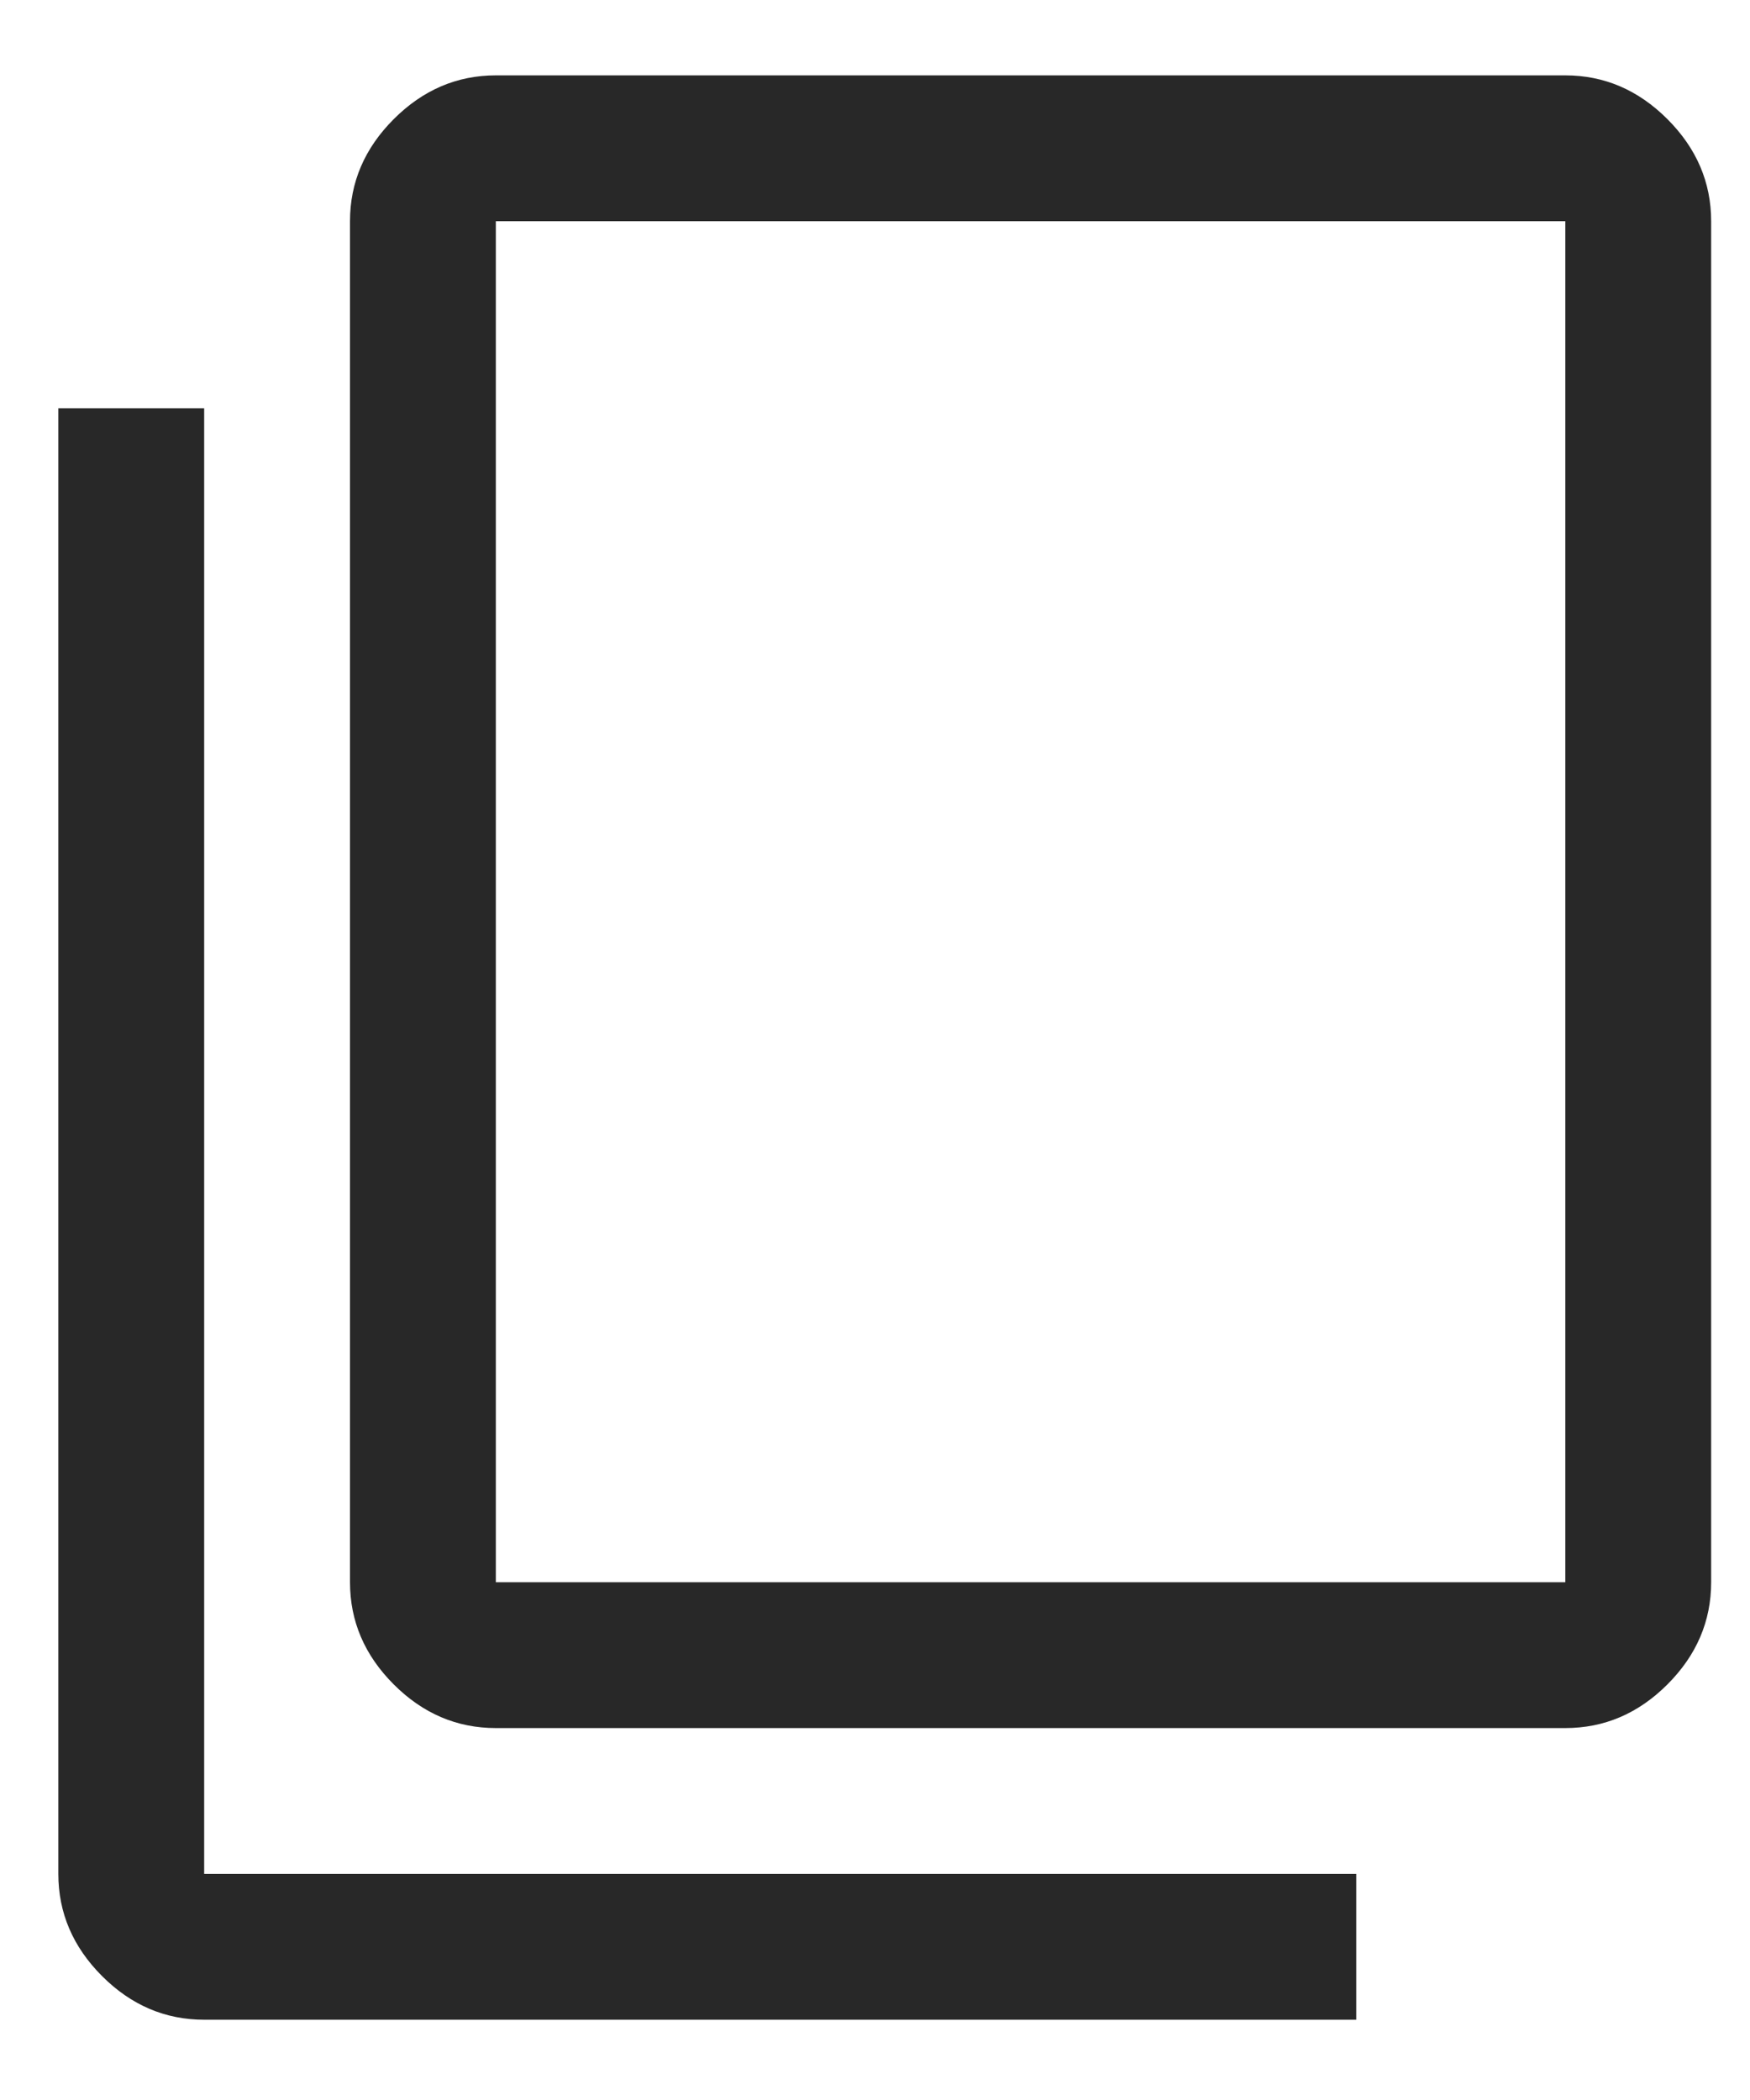
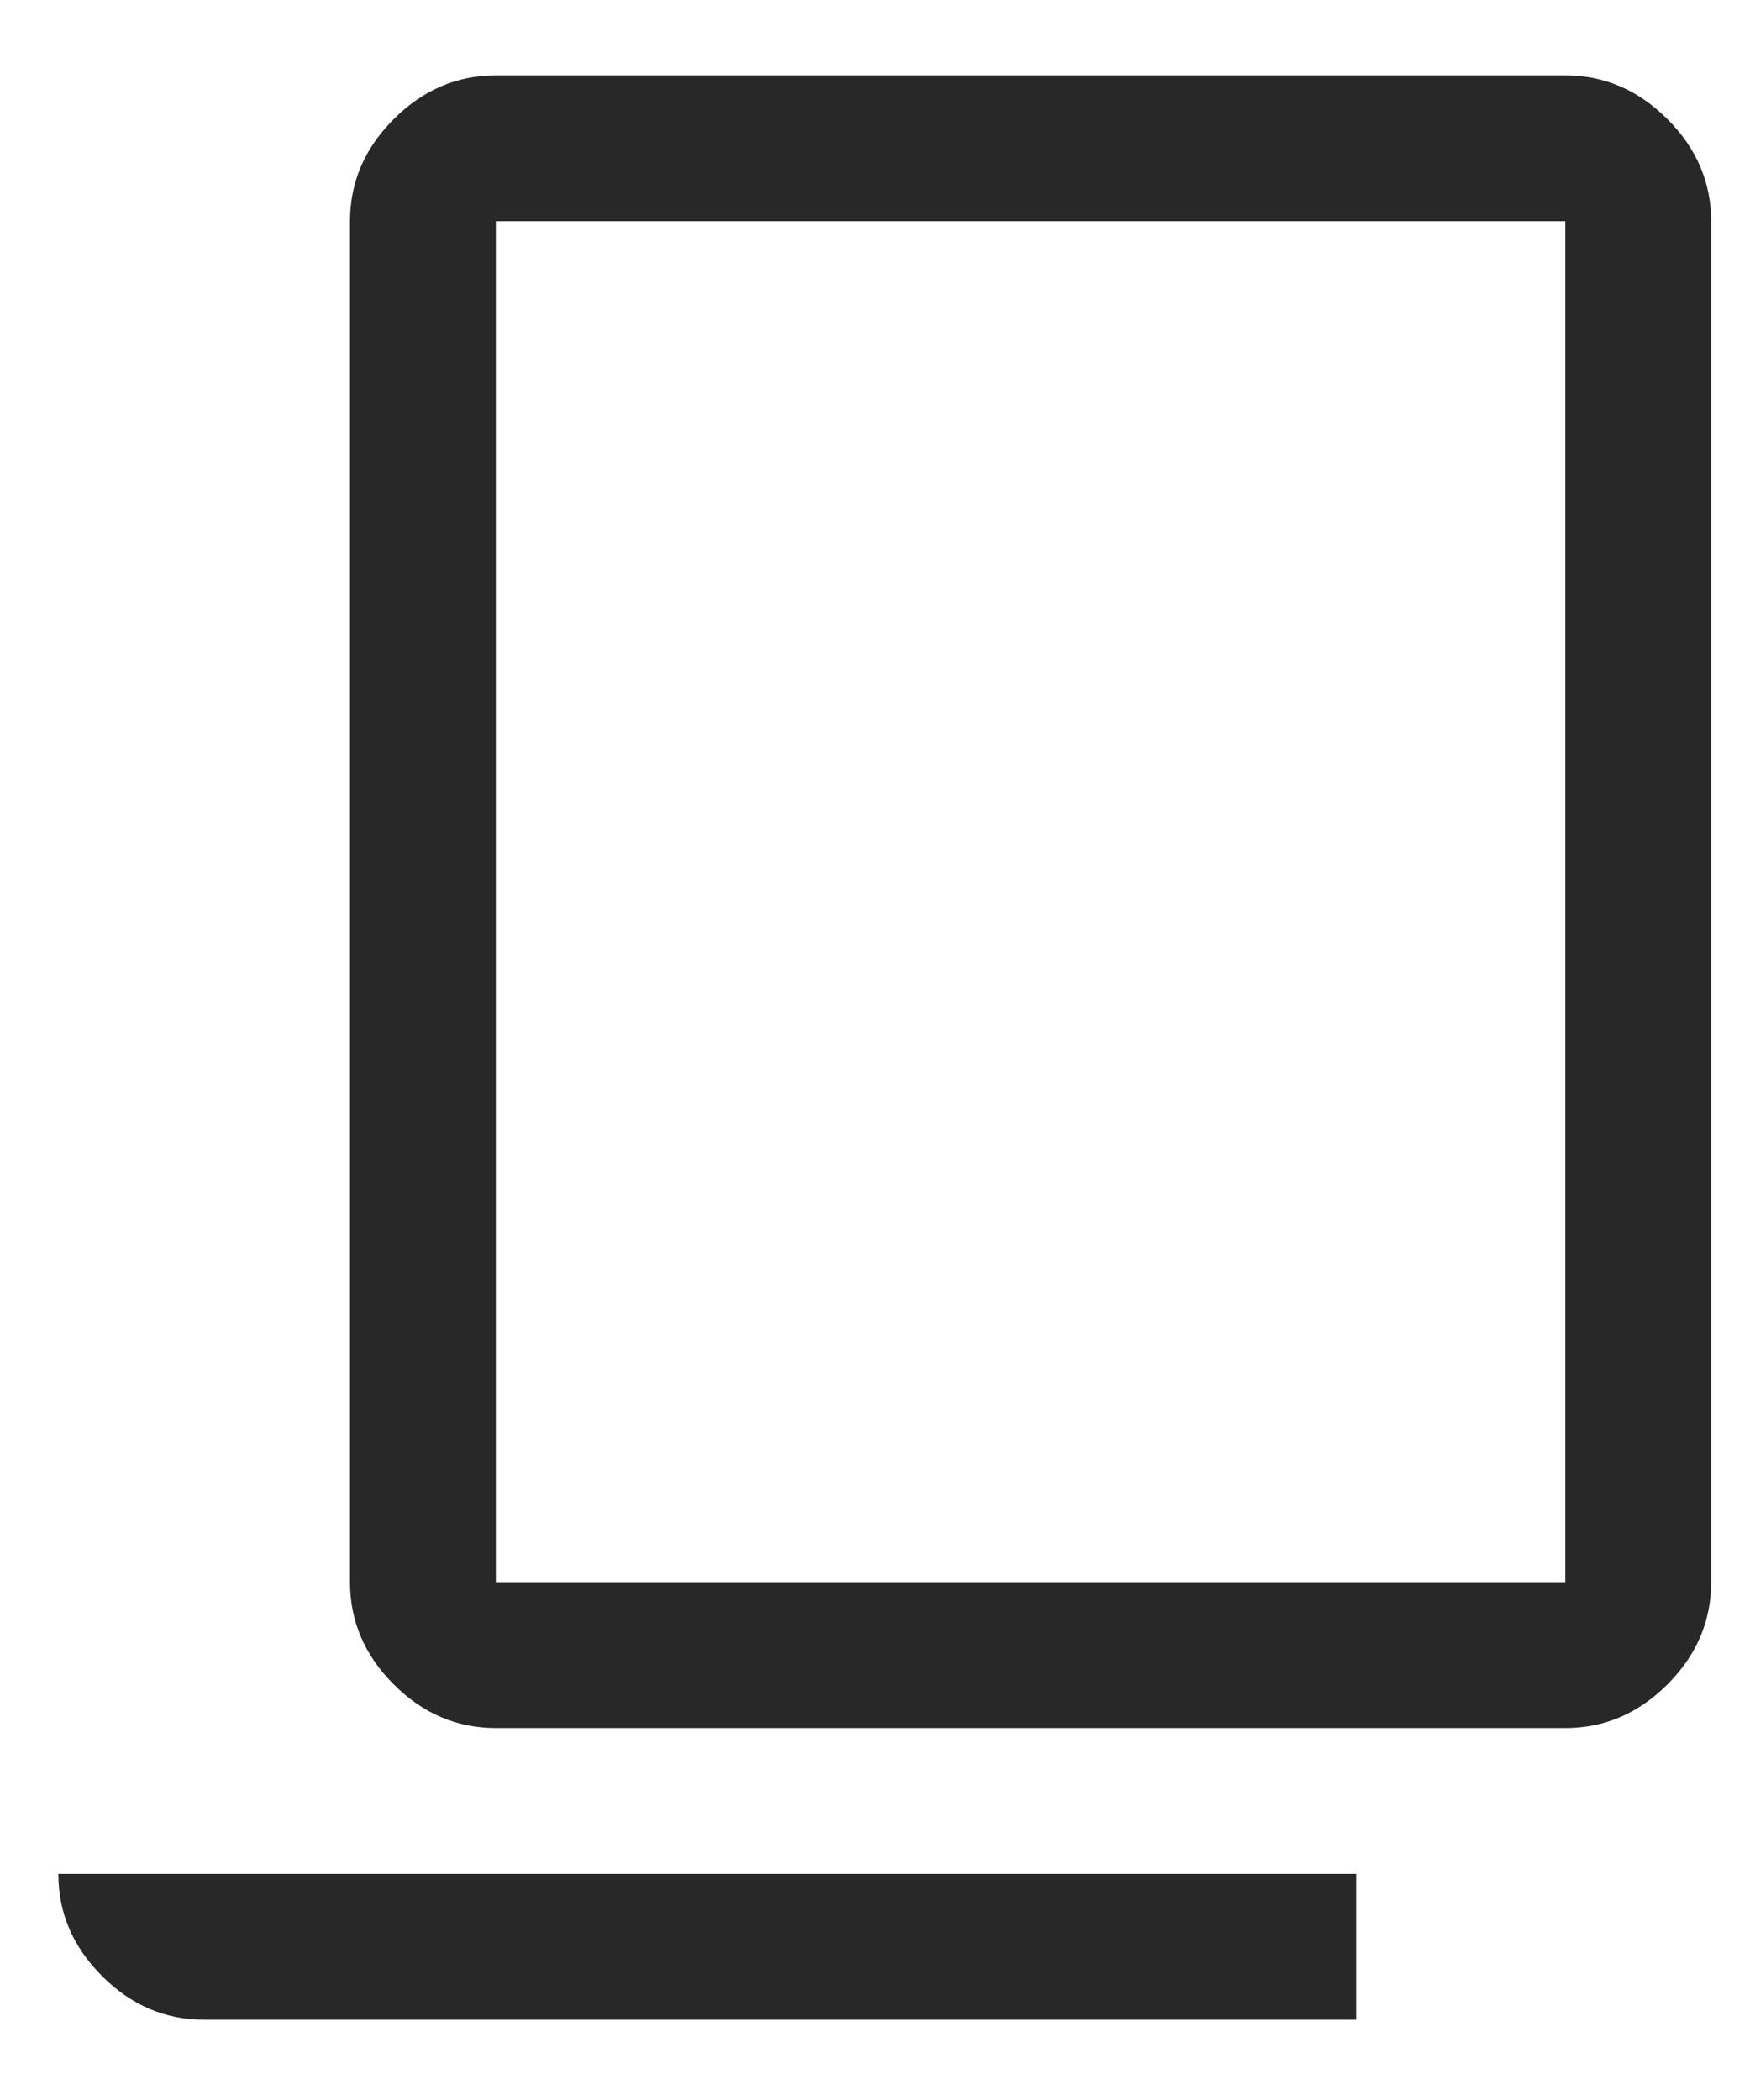
<svg xmlns="http://www.w3.org/2000/svg" width="15" height="18" viewBox="0 0 15 18" fill="none">
-   <path d="M4.25 14.812C3.917 14.812 3.625 14.688 3.375 14.438C3.125 14.188 3 13.896 3 13.562V1.896C3 1.563 3.125 1.271 3.375 1.021C3.625 0.771 3.917 0.646 4.25 0.646H13.417C13.75 0.646 14.042 0.771 14.292 1.021C14.542 1.271 14.667 1.563 14.667 1.896V13.562C14.667 13.896 14.542 14.188 14.292 14.438C14.042 14.688 13.75 14.812 13.417 14.812H4.25ZM4.25 13.562H13.417V1.896H4.25V13.562ZM1.75 17.312C1.417 17.312 1.125 17.188 0.875 16.938C0.625 16.688 0.5 16.396 0.5 16.062V3.5H1.75V16.062H11.625V17.312H1.75ZM4.25 1.896V13.562V1.896Z" fill="#282828" />
+   <path d="M4.25 14.812C3.917 14.812 3.625 14.688 3.375 14.438C3.125 14.188 3 13.896 3 13.562V1.896C3 1.563 3.125 1.271 3.375 1.021C3.625 0.771 3.917 0.646 4.25 0.646H13.417C13.75 0.646 14.042 0.771 14.292 1.021C14.542 1.271 14.667 1.563 14.667 1.896V13.562C14.667 13.896 14.542 14.188 14.292 14.438C14.042 14.688 13.75 14.812 13.417 14.812H4.25ZM4.25 13.562H13.417V1.896H4.25V13.562ZM1.75 17.312C1.417 17.312 1.125 17.188 0.875 16.938C0.625 16.688 0.5 16.396 0.5 16.062V3.5V16.062H11.625V17.312H1.75ZM4.25 1.896V13.562V1.896Z" fill="#282828" />
</svg>